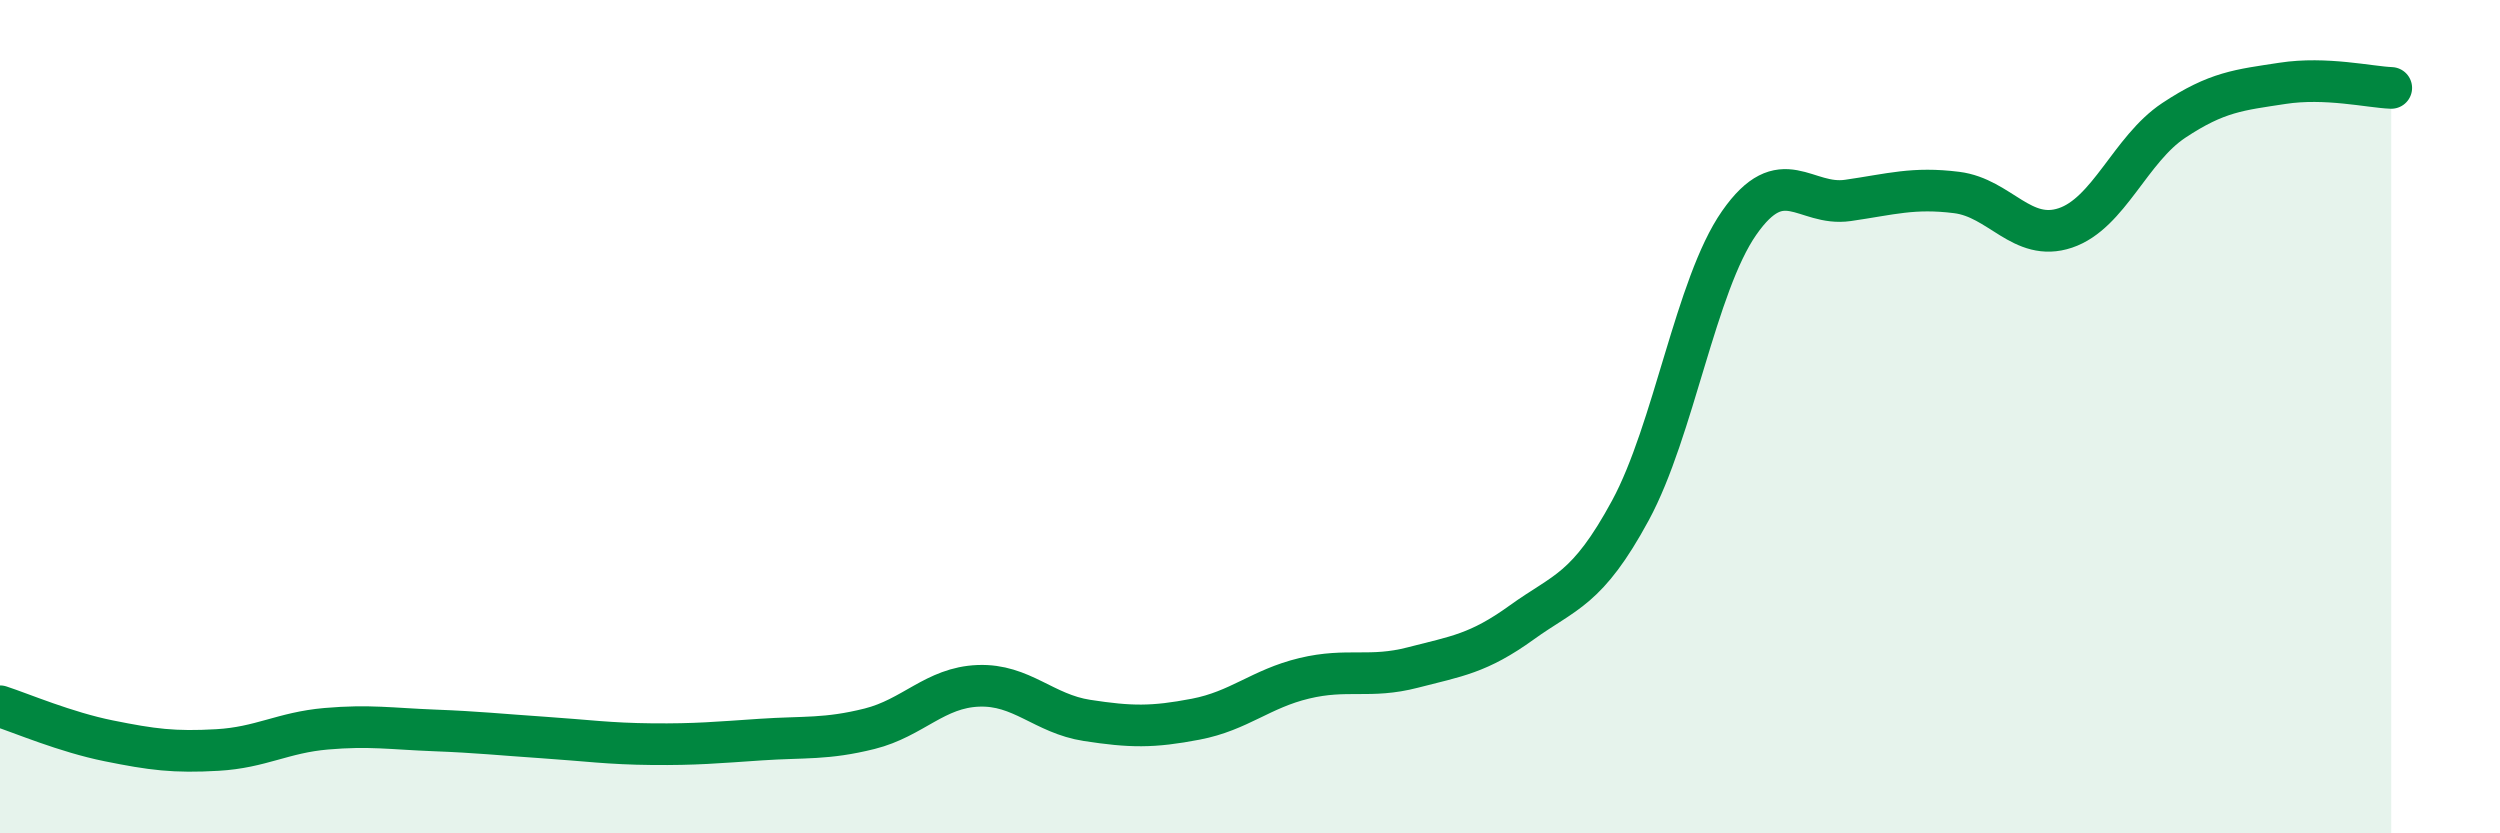
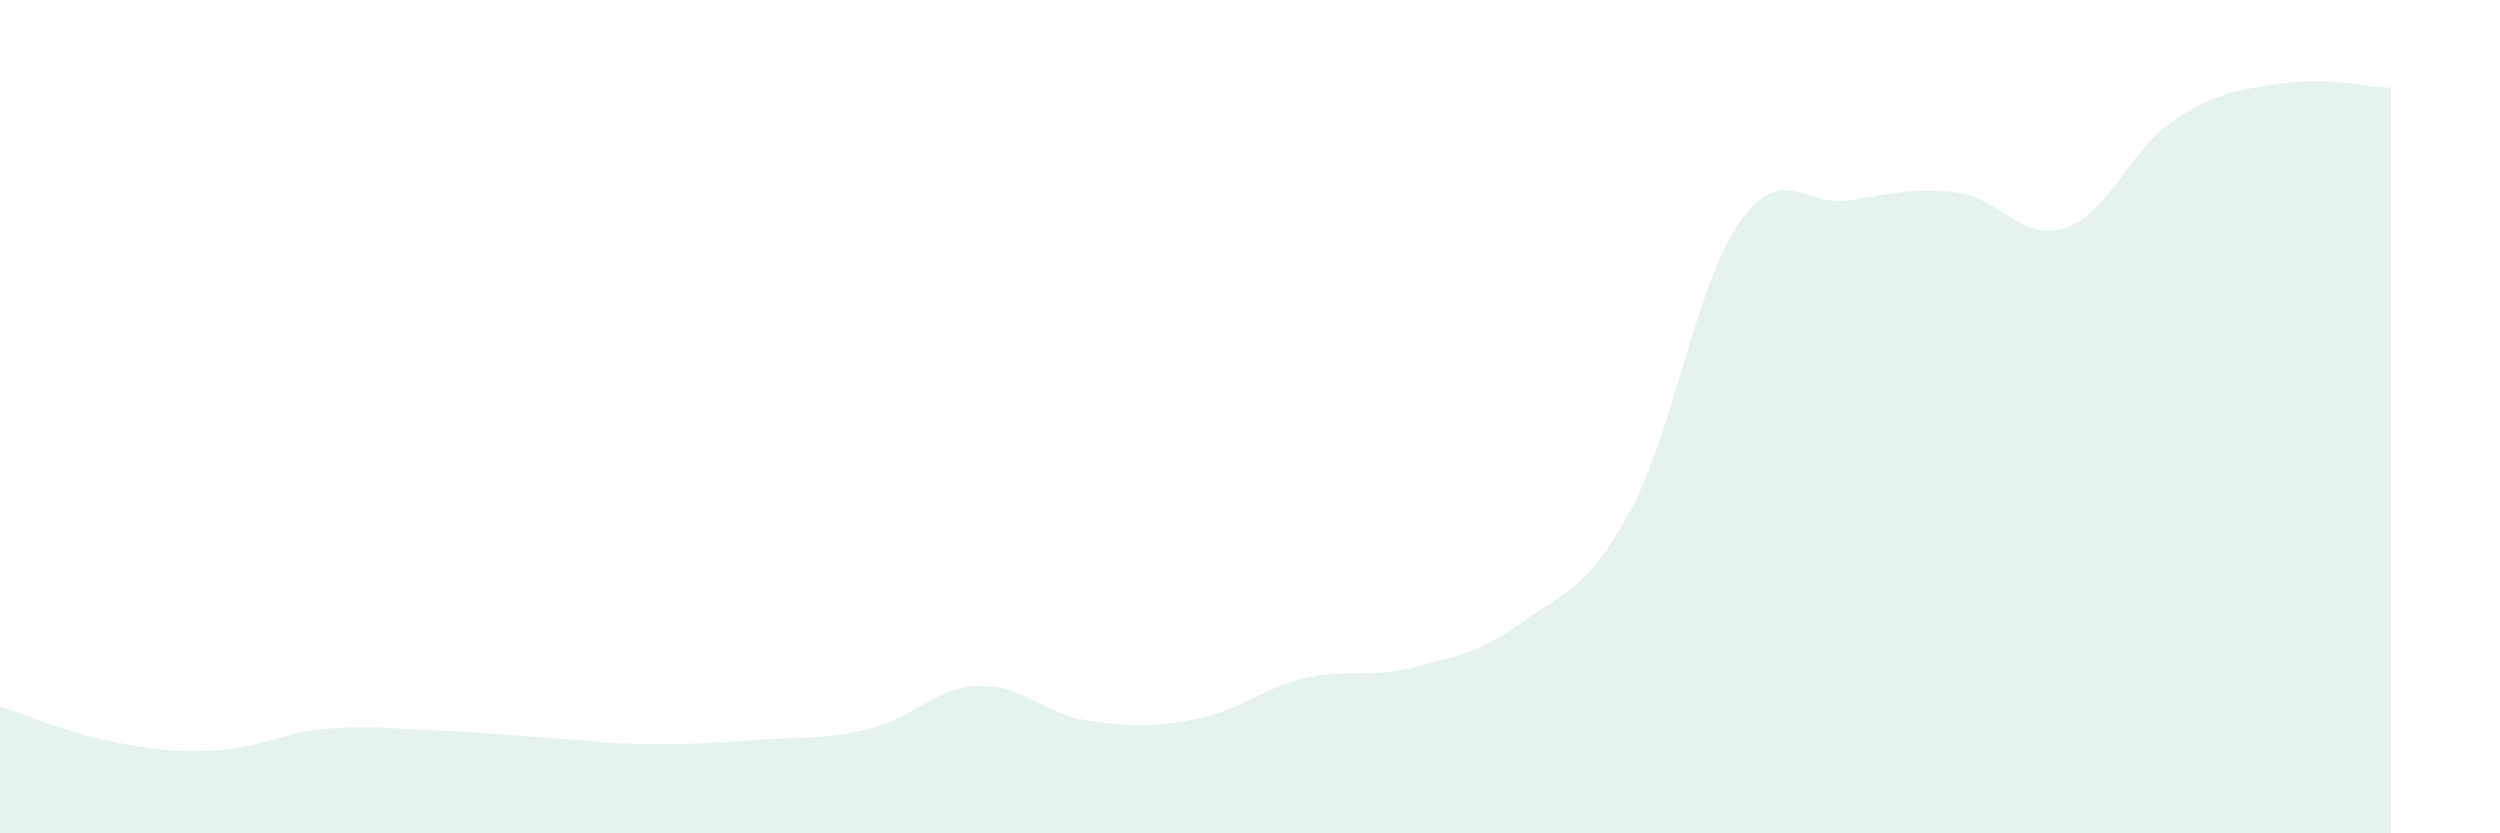
<svg xmlns="http://www.w3.org/2000/svg" width="60" height="20" viewBox="0 0 60 20">
  <path d="M 0,16.95 C 0.52,17.12 1.57,17.57 2.61,17.78 C 3.65,17.99 4.18,18.06 5.22,18 C 6.26,17.94 6.79,17.58 7.83,17.49 C 8.87,17.4 9.39,17.49 10.43,17.53 C 11.47,17.57 12,17.63 13.04,17.7 C 14.08,17.77 14.61,17.85 15.65,17.86 C 16.69,17.87 17.22,17.82 18.26,17.75 C 19.3,17.68 19.83,17.75 20.87,17.49 C 21.91,17.23 22.44,16.5 23.48,16.46 C 24.52,16.42 25.05,17.13 26.09,17.29 C 27.13,17.45 27.66,17.46 28.7,17.26 C 29.74,17.06 30.26,16.53 31.3,16.28 C 32.34,16.03 32.87,16.29 33.91,16.02 C 34.95,15.75 35.48,15.69 36.52,14.94 C 37.56,14.19 38.09,14.17 39.13,12.25 C 40.17,10.33 40.7,6.84 41.74,5.35 C 42.78,3.86 43.31,4.96 44.35,4.81 C 45.39,4.66 45.92,4.49 46.96,4.62 C 48,4.75 48.53,5.82 49.57,5.47 C 50.61,5.12 51.13,3.58 52.17,2.89 C 53.21,2.2 53.74,2.16 54.78,2 C 55.82,1.84 56.87,2.09 57.39,2.11L57.39 20L0 20Z" fill="#008740" opacity="0.1" stroke-linecap="round" stroke-linejoin="round" />
-   <path d="M 0,16.95 C 0.52,17.12 1.57,17.57 2.61,17.78 C 3.65,17.99 4.18,18.06 5.22,18 C 6.26,17.94 6.79,17.58 7.83,17.49 C 8.87,17.4 9.39,17.49 10.43,17.53 C 11.47,17.57 12,17.63 13.04,17.7 C 14.08,17.77 14.61,17.85 15.65,17.86 C 16.69,17.87 17.22,17.82 18.26,17.75 C 19.3,17.68 19.83,17.75 20.87,17.49 C 21.91,17.23 22.44,16.5 23.48,16.46 C 24.52,16.42 25.05,17.13 26.09,17.29 C 27.13,17.45 27.66,17.46 28.7,17.26 C 29.74,17.06 30.26,16.53 31.3,16.28 C 32.34,16.03 32.87,16.29 33.91,16.02 C 34.95,15.75 35.48,15.69 36.52,14.94 C 37.56,14.19 38.09,14.17 39.13,12.25 C 40.17,10.33 40.7,6.84 41.74,5.35 C 42.78,3.86 43.31,4.96 44.35,4.81 C 45.39,4.66 45.92,4.49 46.96,4.62 C 48,4.75 48.53,5.82 49.57,5.47 C 50.61,5.12 51.13,3.58 52.17,2.89 C 53.21,2.2 53.74,2.16 54.78,2 C 55.82,1.84 56.87,2.09 57.39,2.11" stroke="#008740" stroke-width="1" fill="none" stroke-linecap="round" stroke-linejoin="round" />
</svg>